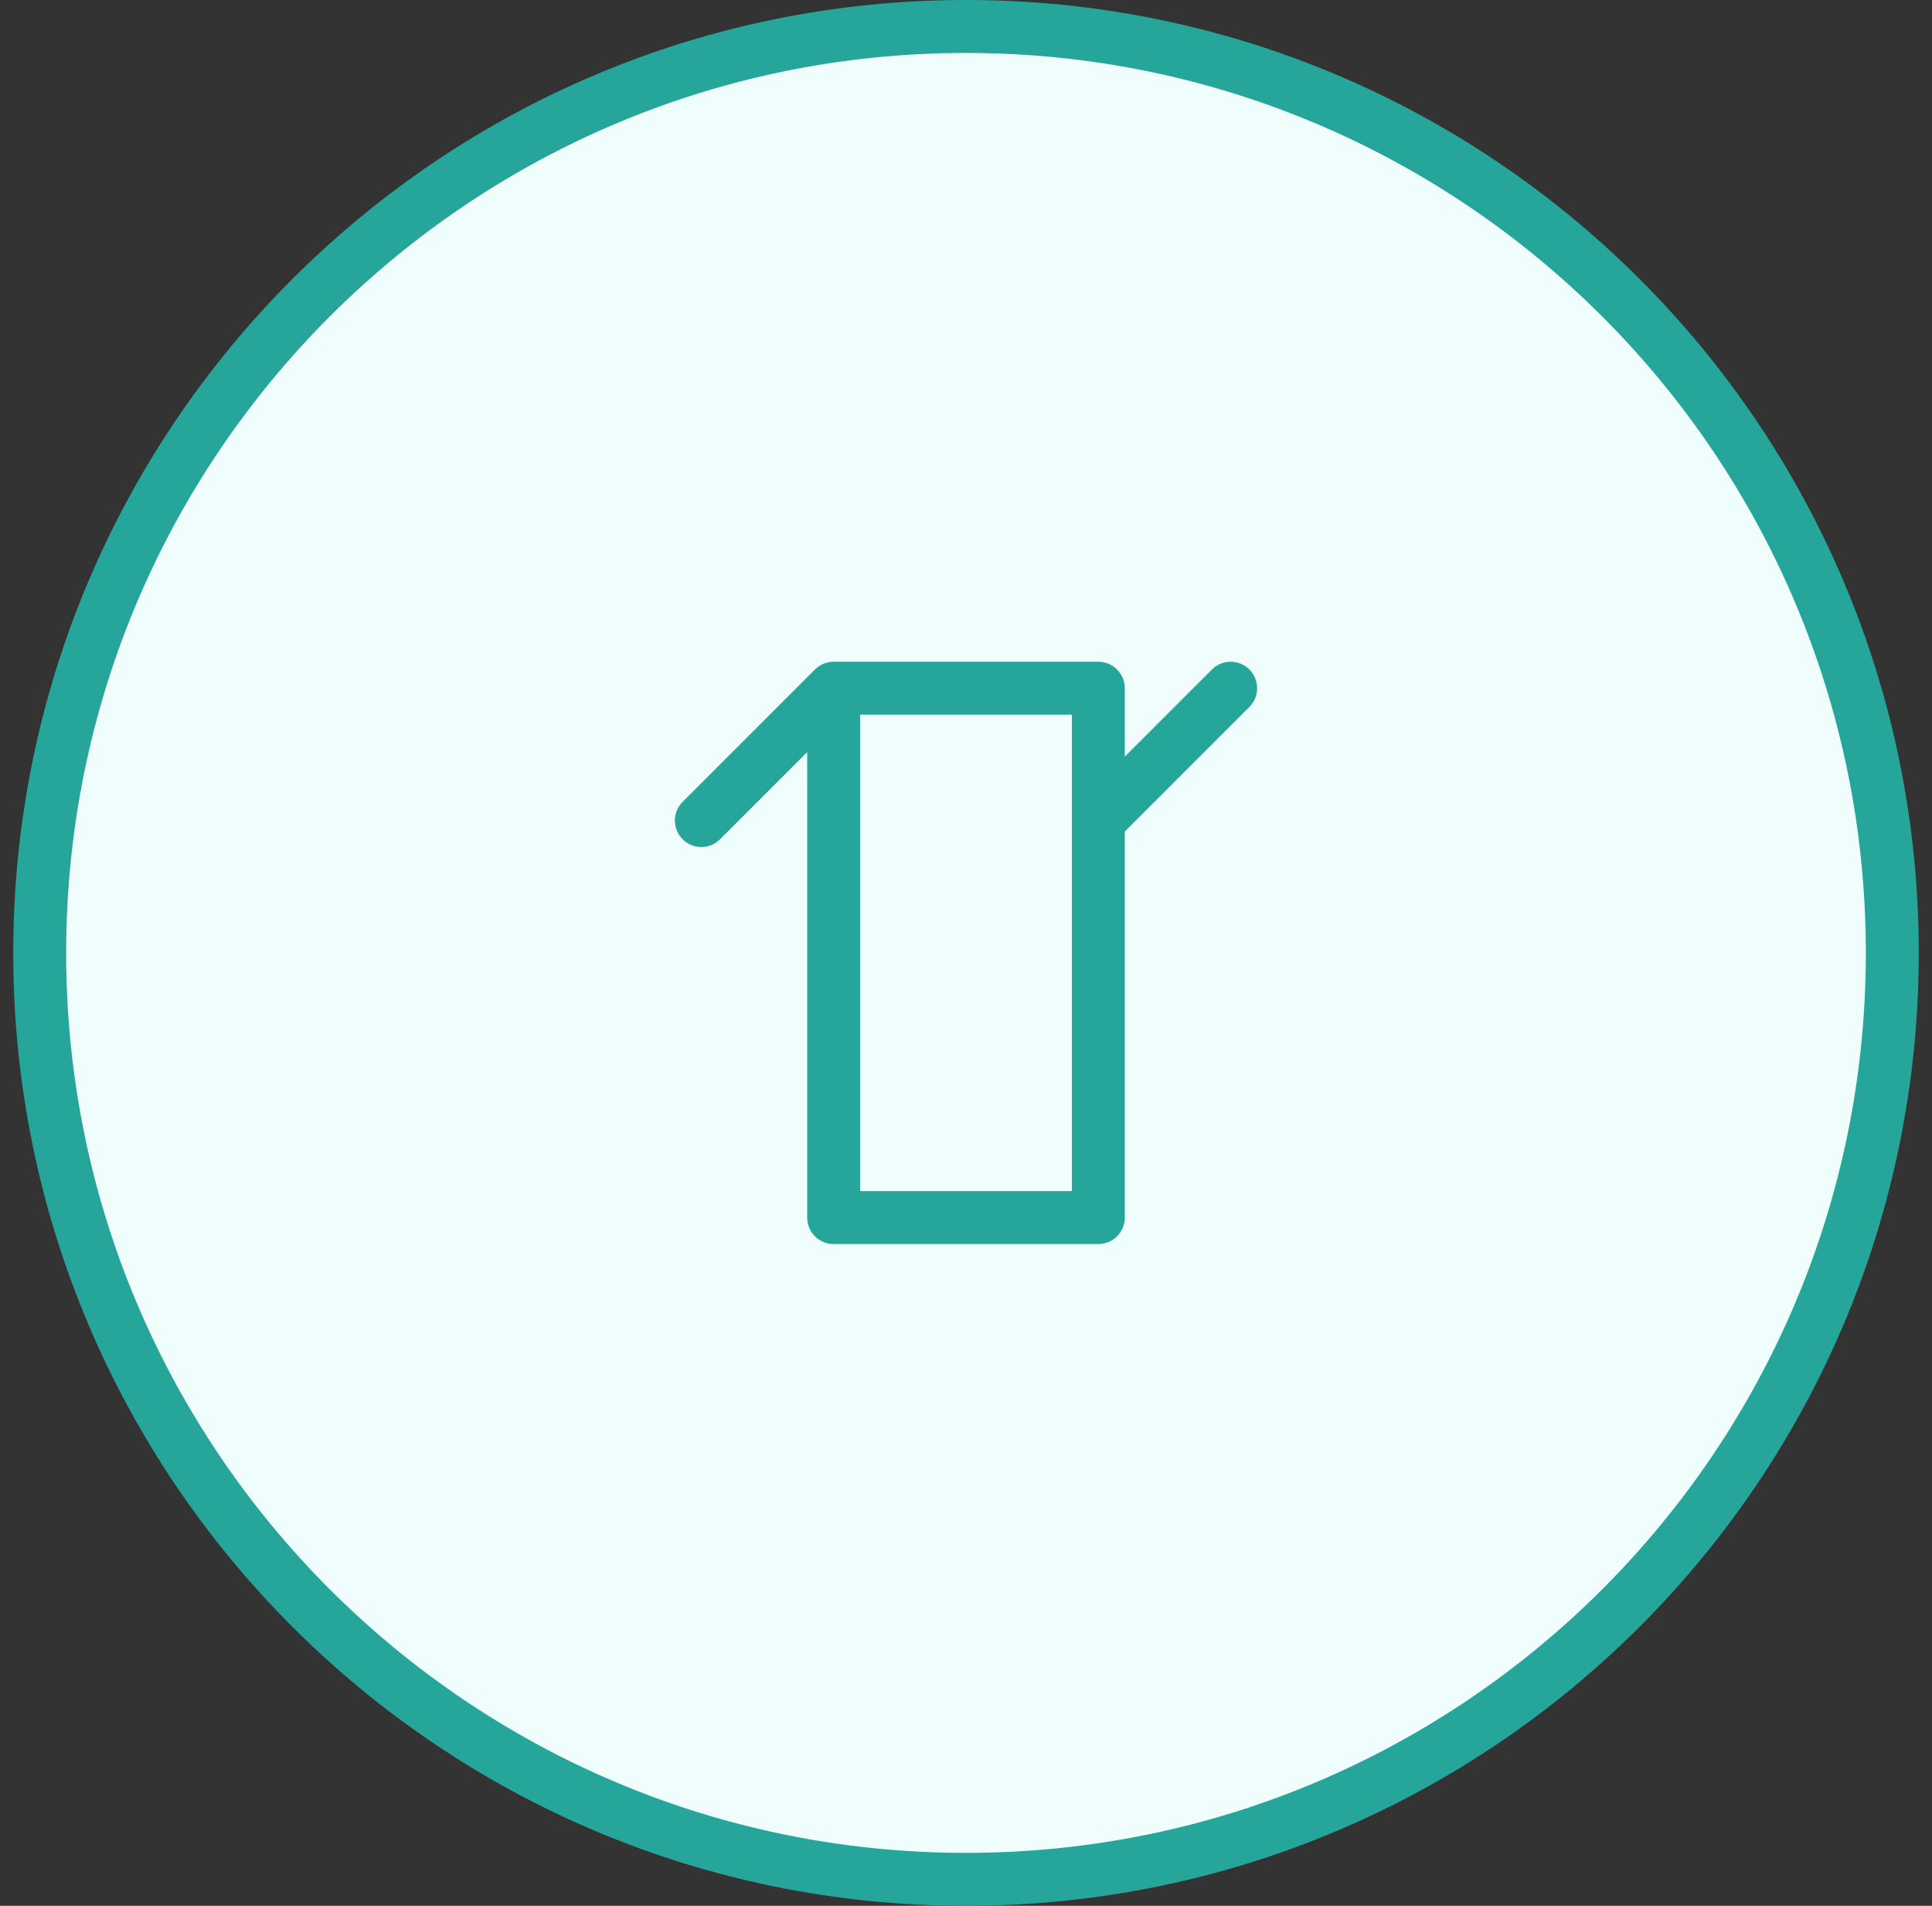
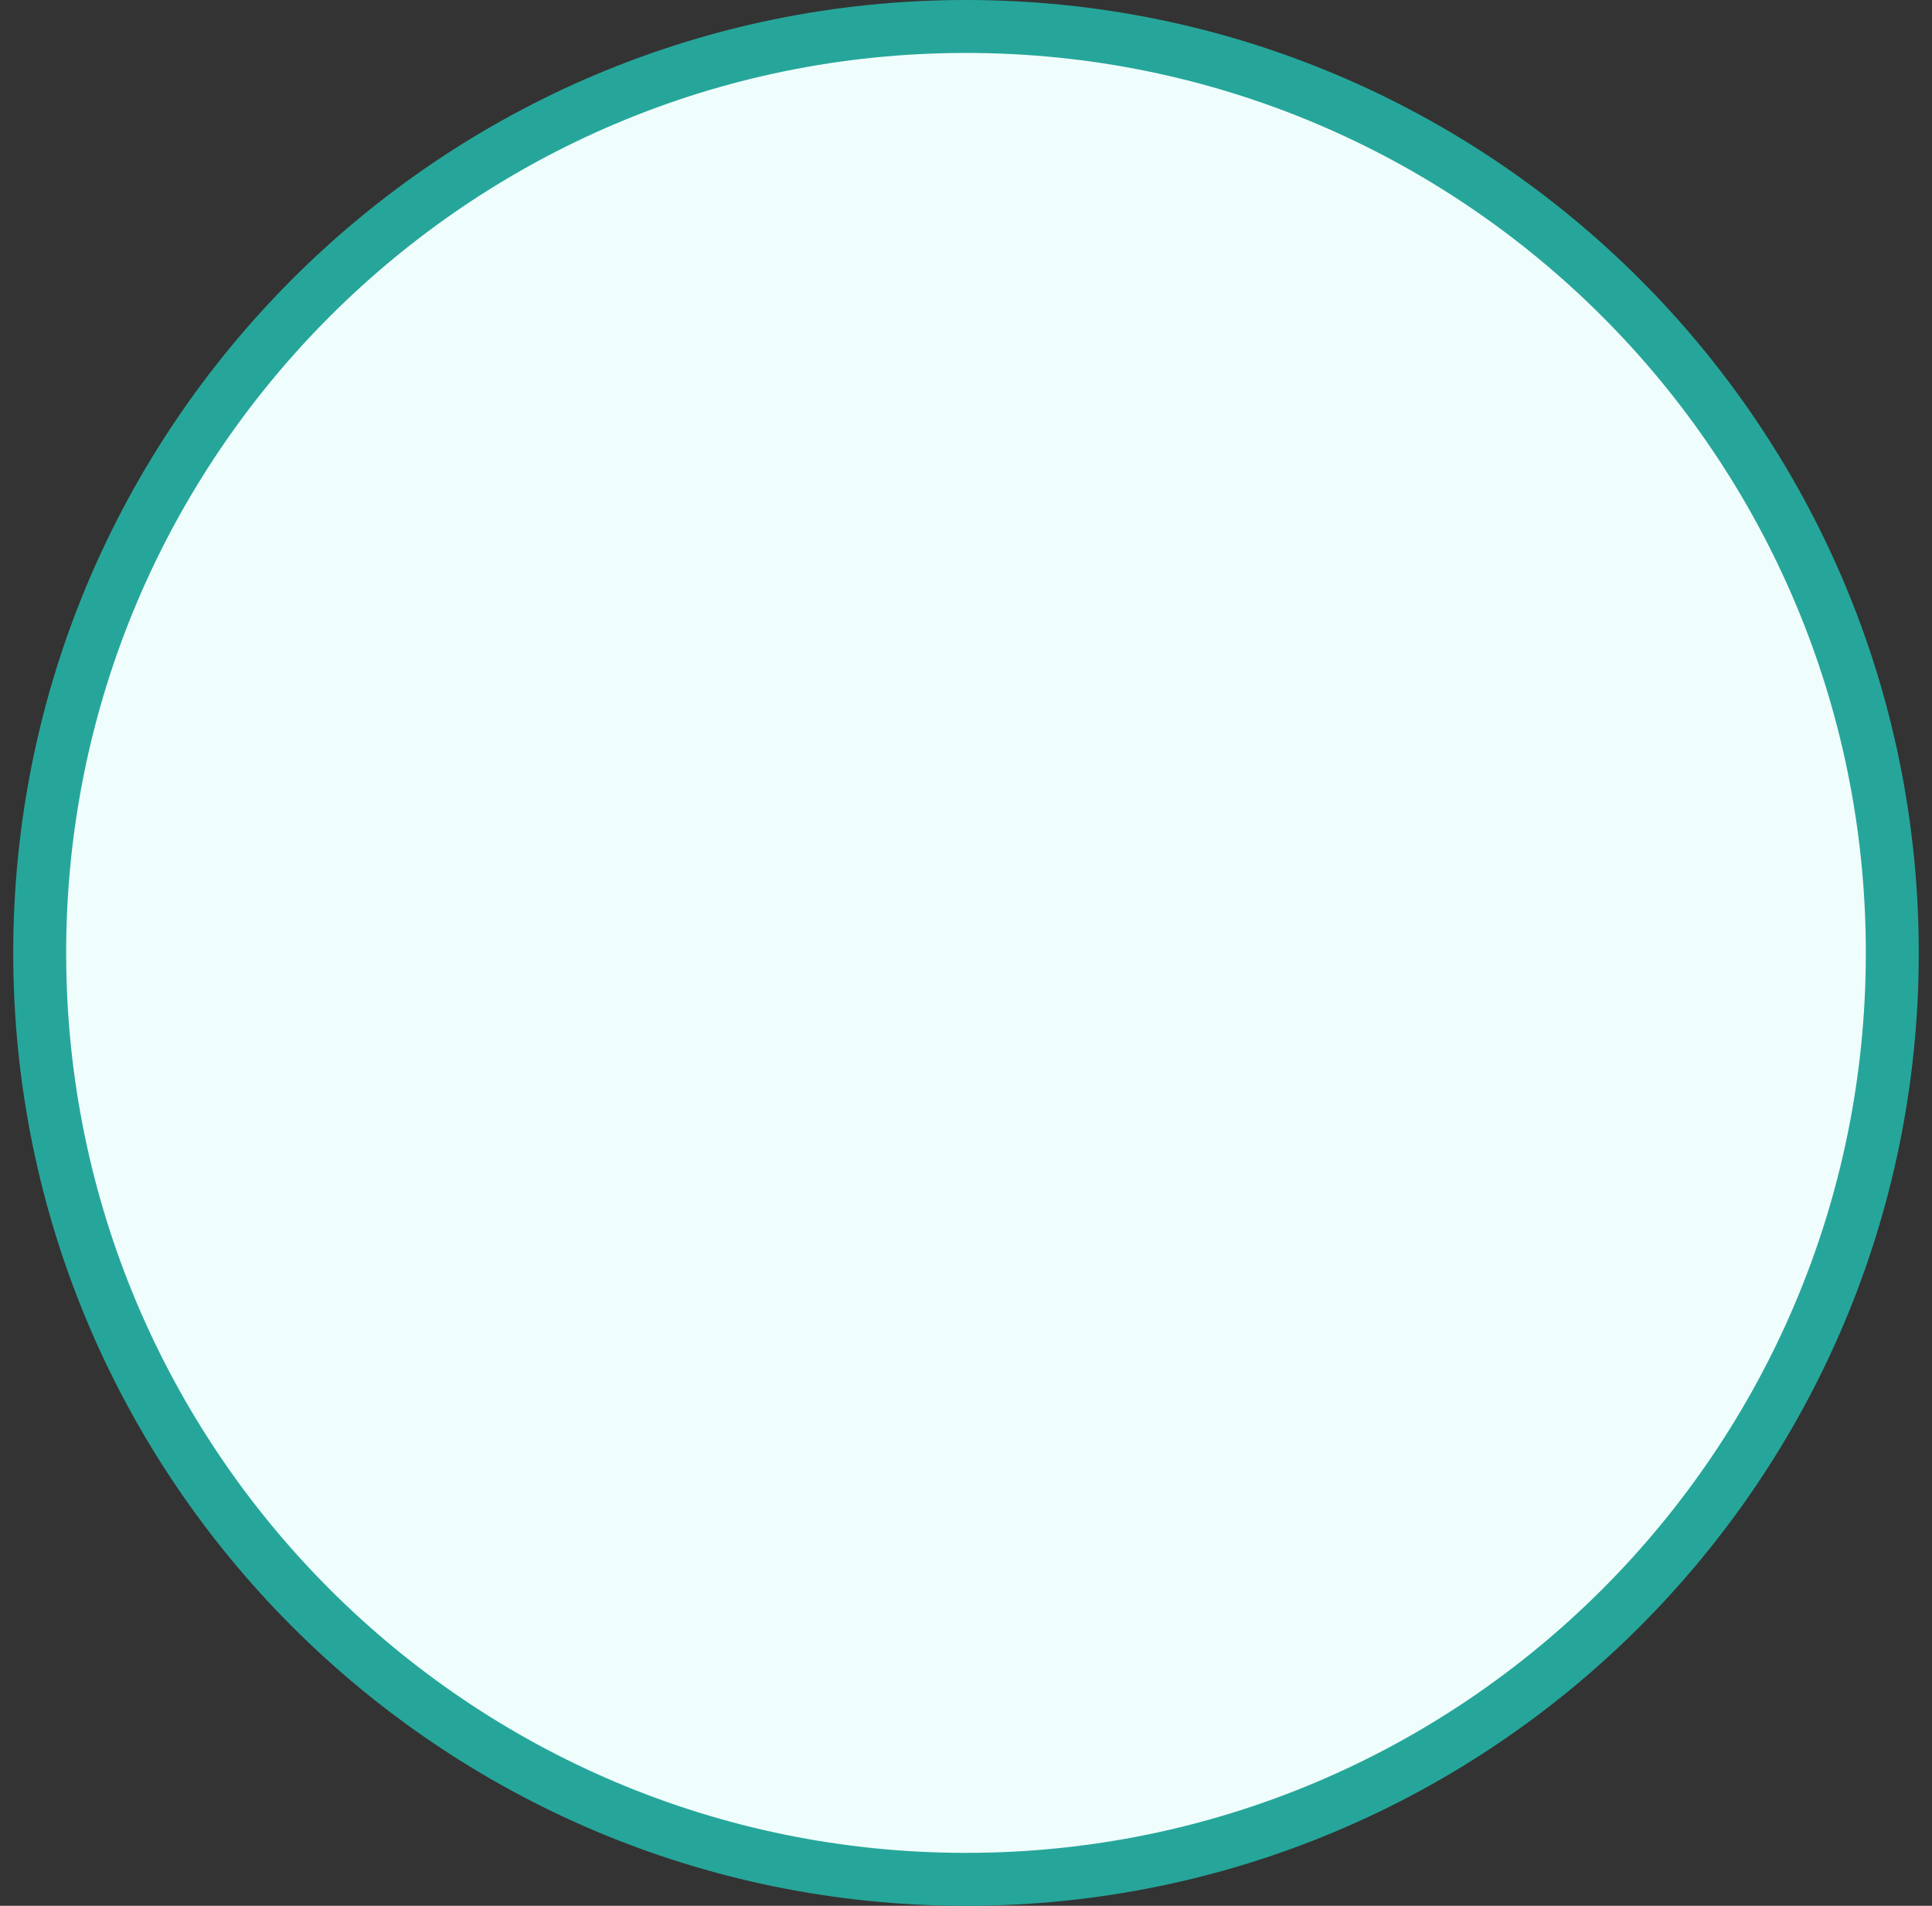
<svg xmlns="http://www.w3.org/2000/svg" width="73" height="72" viewBox="0 0 73 72" fill="none">
  <rect x="0" y="0" width="73" height="72" fill="#333333" stroke="none" />
  <path d="M36.5 71C55.83 71 71.5 55.33 71.5 36C71.5 16.67 55.83 1 36.5 1C17.17 1 1.5 16.67 1.5 36C1.5 55.33 17.17 71 36.5 71Z" fill="#F0FDFD" stroke="#26A69A" stroke-width="2" />
-   <path d="M31.5 26H41.5V46H31.5V26ZM31.5 26L26.5 31M41.5 31L46.5 26" stroke="#26A69A" stroke-width="2" stroke-linecap="round" stroke-linejoin="round" />
</svg>